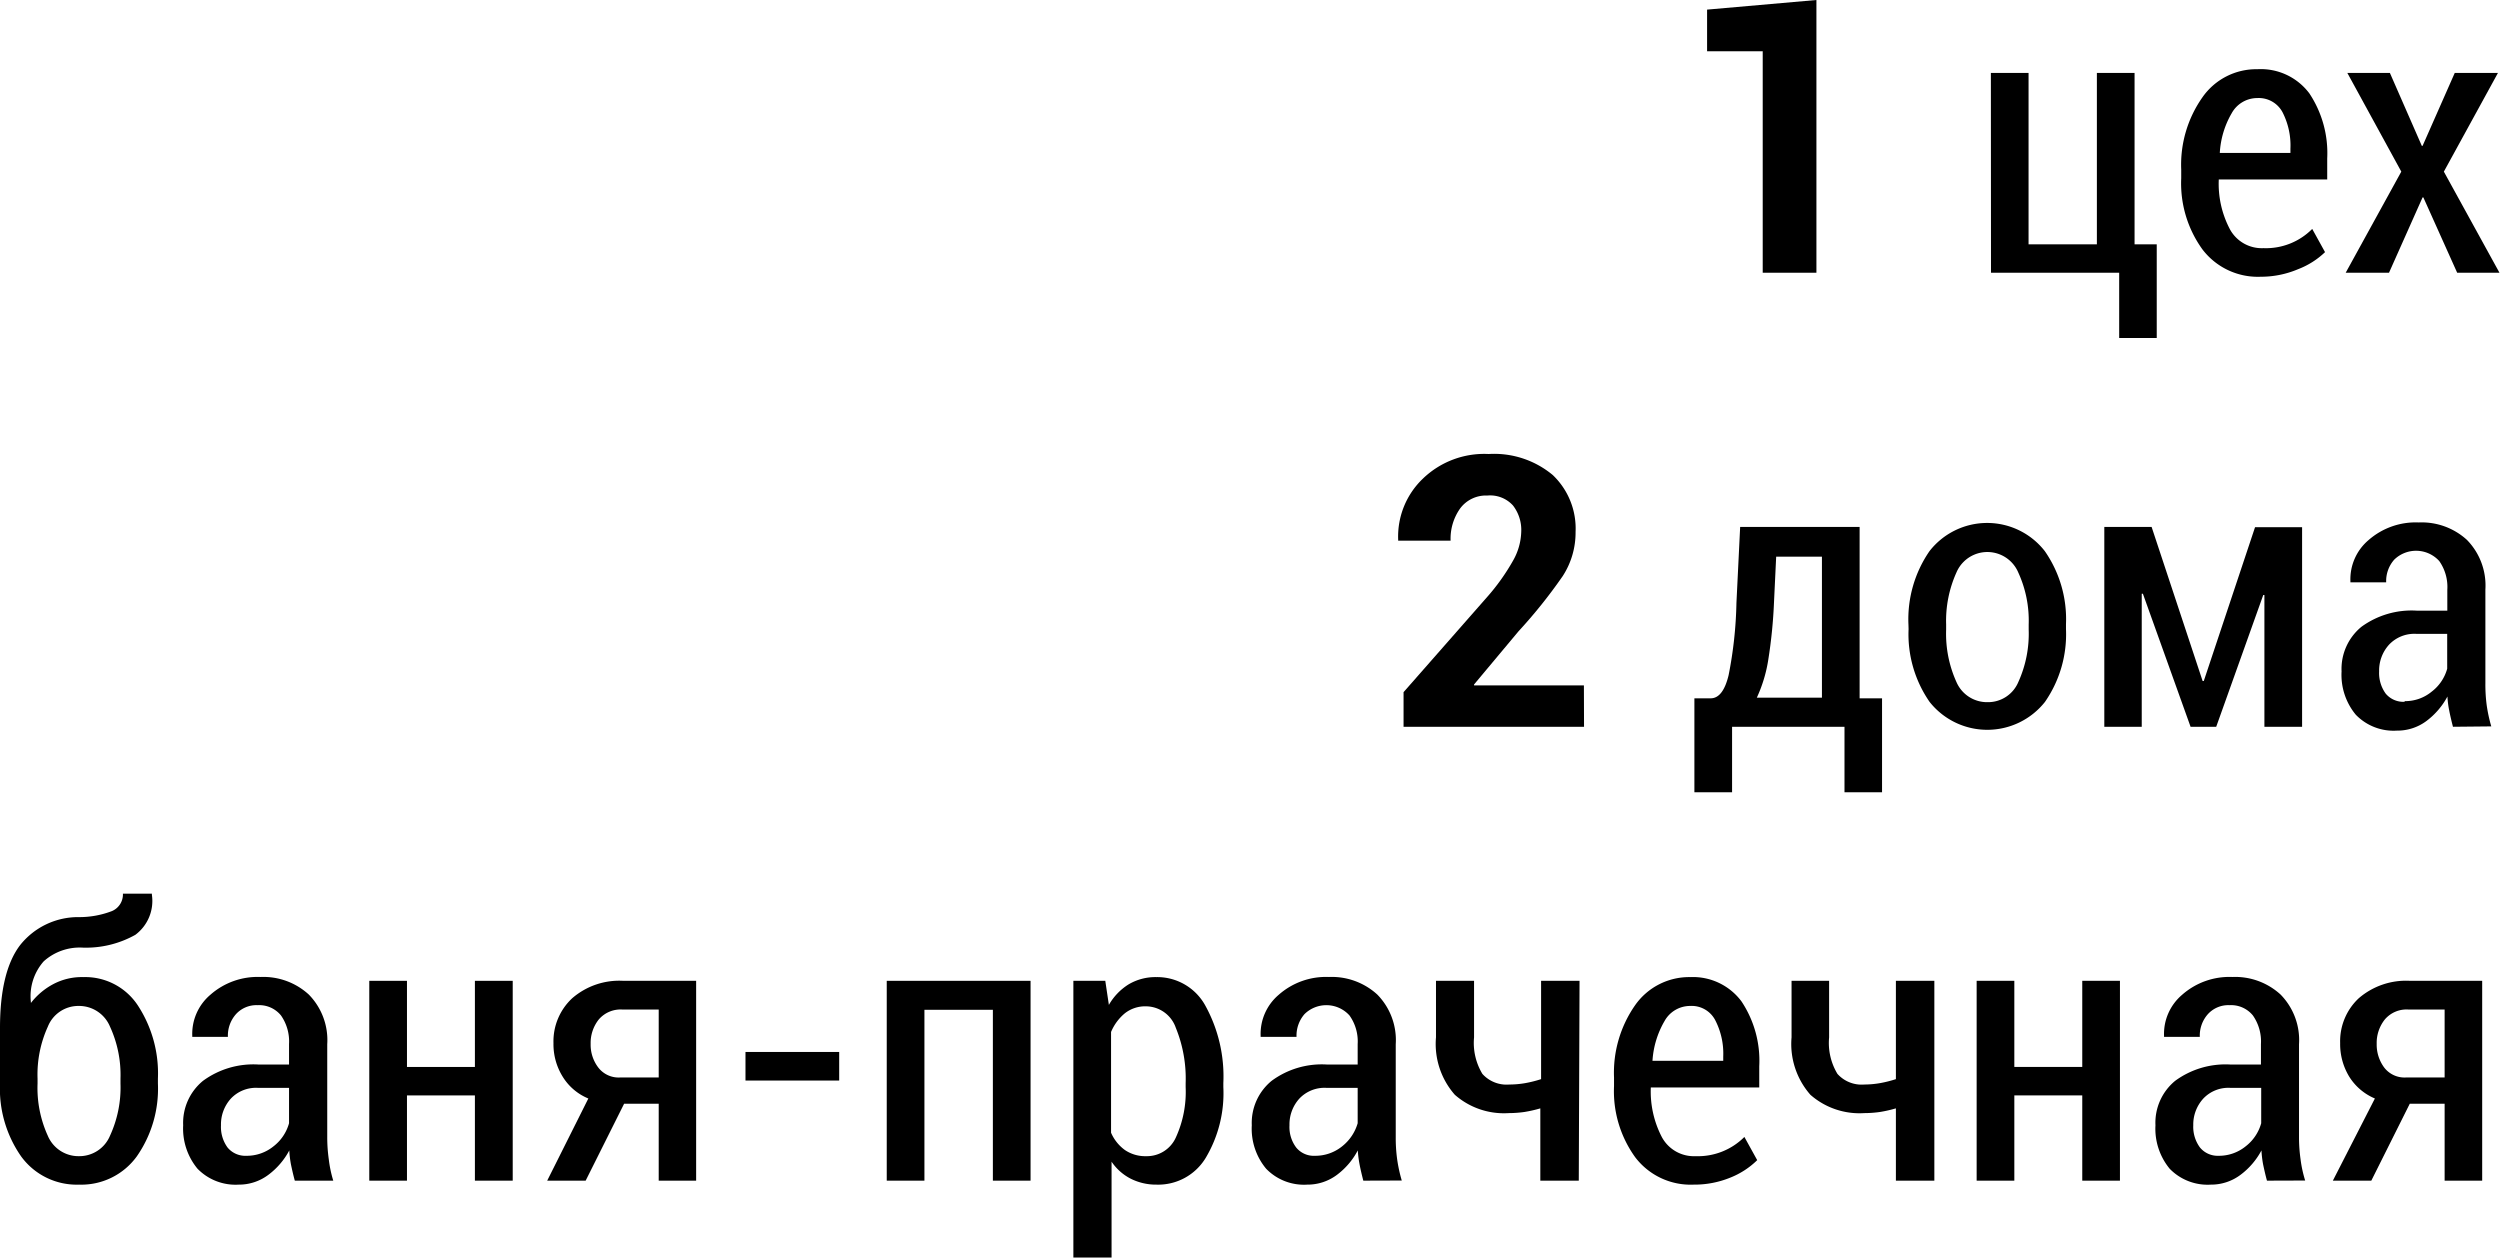
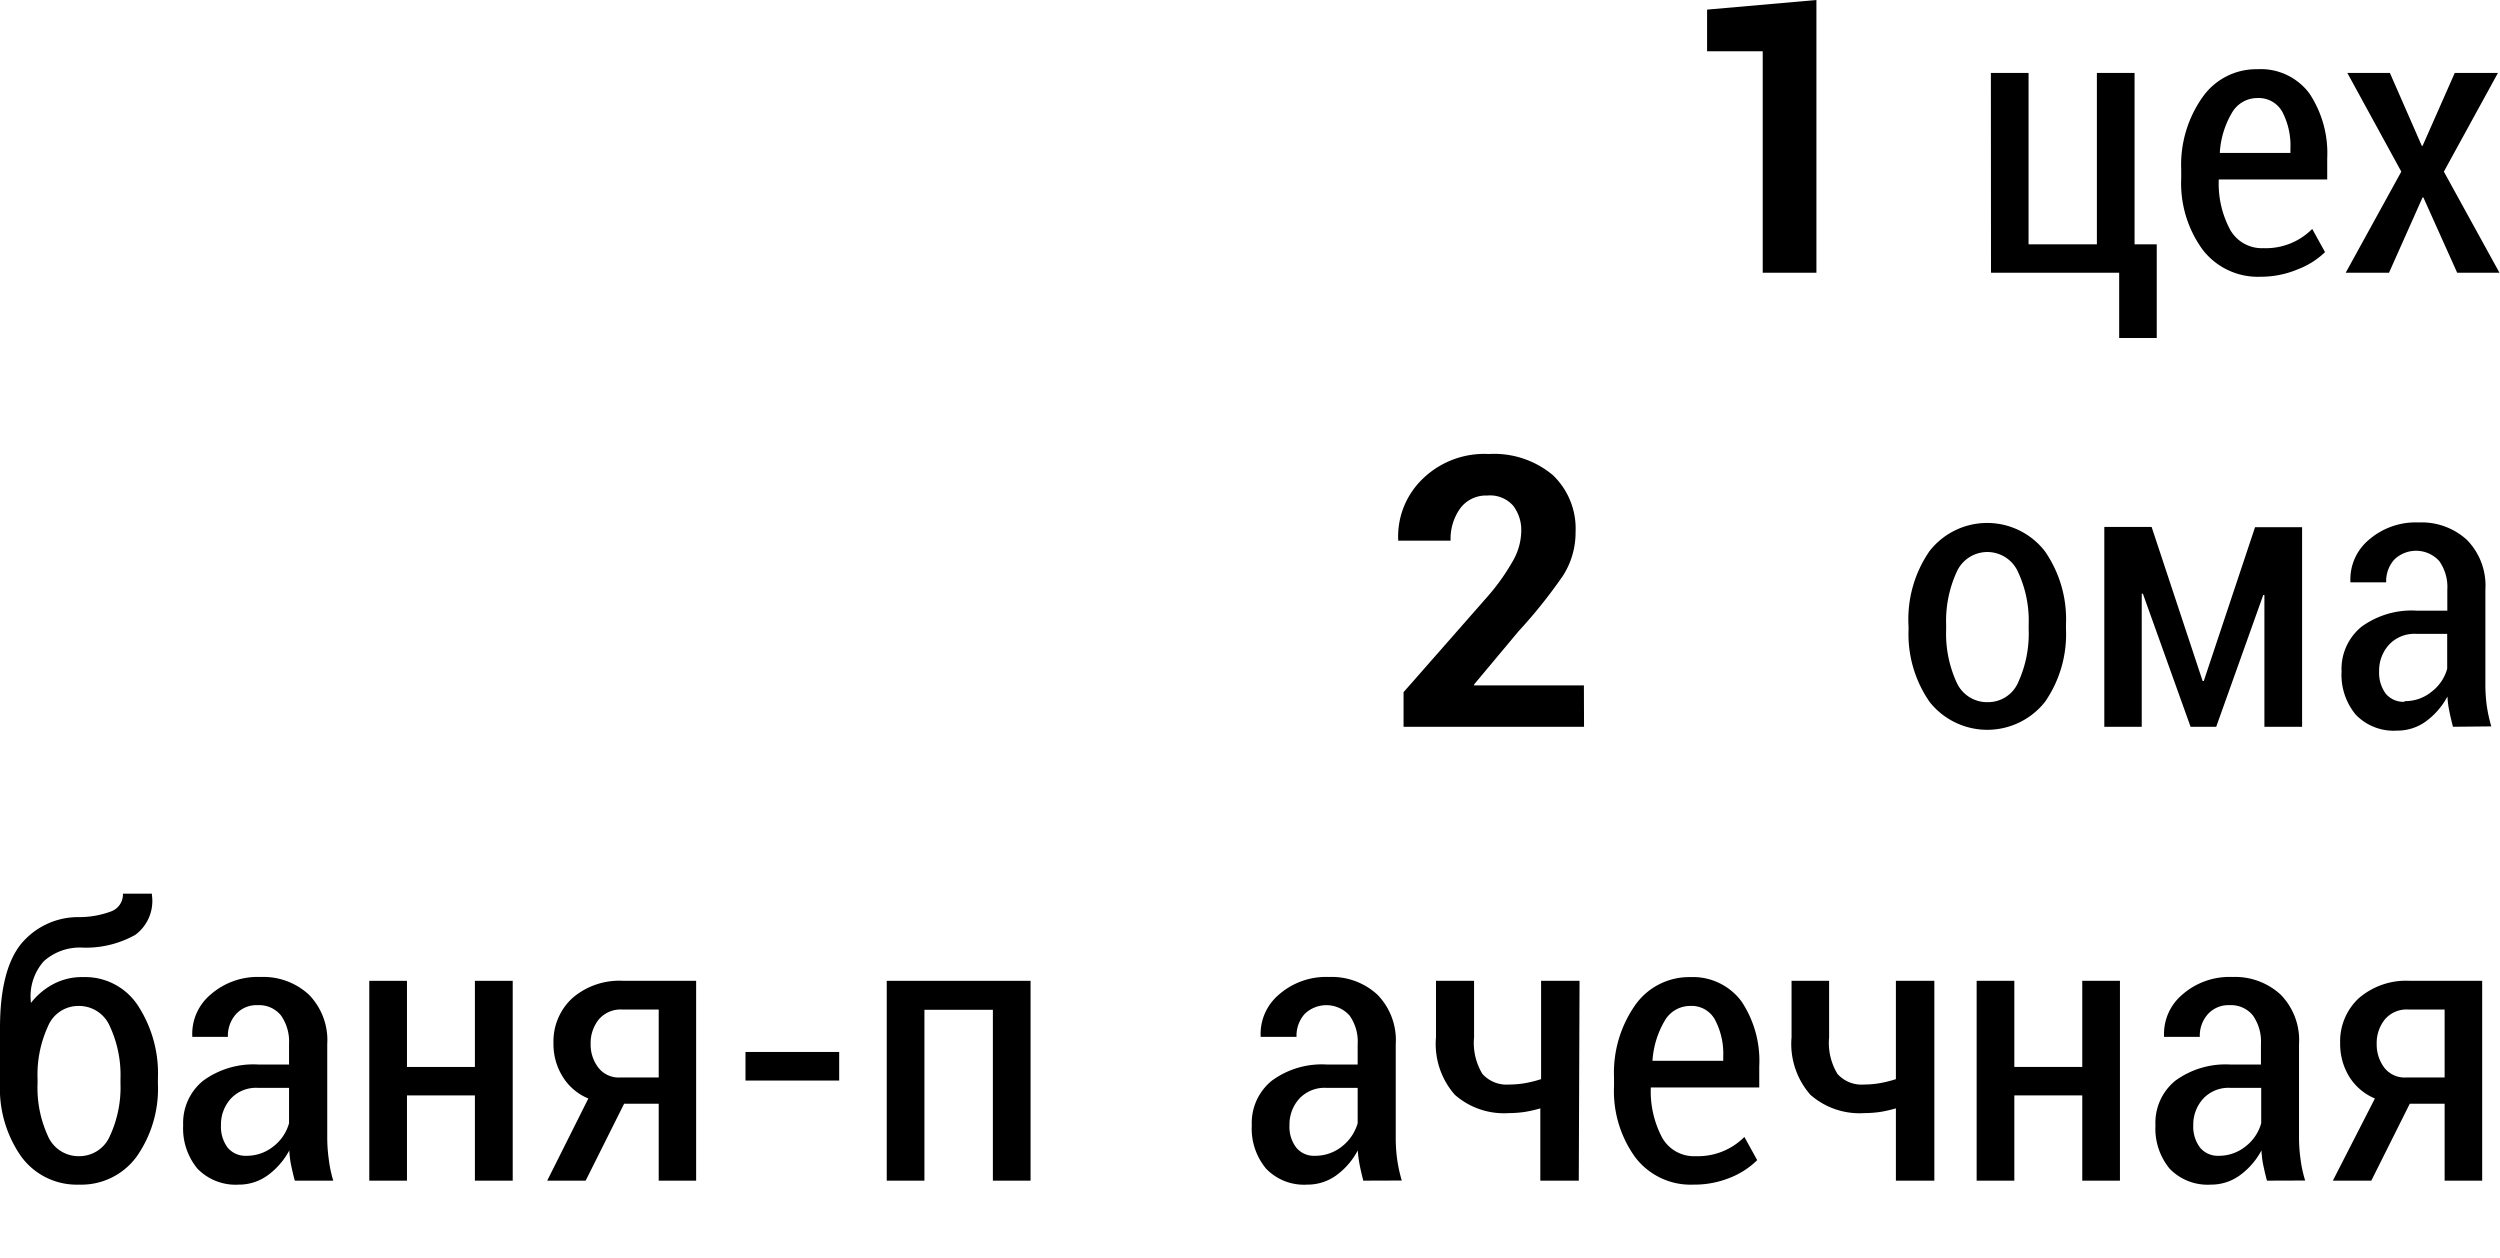
<svg xmlns="http://www.w3.org/2000/svg" id="Слой_1" data-name="Слой 1" viewBox="0 0 195.04 98.11">
  <path d="M141.71,21.28h-4.19V4h-4.34V.75L141.71,0Z" />
  <path d="M155.32,5.69h2.94V19.06h5.33V5.69h2.94V19.06h1.73v7.31h-2.93V21.28h-10Z" />
  <path d="M176.38,21.59a5.43,5.43,0,0,1-4.56-2.14,8.8,8.8,0,0,1-1.65-5.54v-.68a9.13,9.13,0,0,1,1.65-5.63,5.12,5.12,0,0,1,4.29-2.2,4.73,4.73,0,0,1,4.06,1.89,8.42,8.42,0,0,1,1.39,5.07V14H173.1a7.6,7.6,0,0,0,.86,3.87,2.83,2.83,0,0,0,2.63,1.49,5.08,5.08,0,0,0,3.8-1.5l1,1.81A6.27,6.27,0,0,1,179.29,21,7.4,7.4,0,0,1,176.38,21.59Zm-.27-13.94a2.28,2.28,0,0,0-2,1.18,6.88,6.88,0,0,0-.93,3.1h5.51V11.6a5.68,5.68,0,0,0-.62-2.85A2.1,2.1,0,0,0,176.11,7.65Z" />
  <path d="M188.94,11.38H189l2.51-5.69h3.37l-4.22,7.7L195,21.28H191.7l-2.64-5.88H189l-2.62,5.88H183l4.34-7.89-4.21-7.7h3.32Z" />
  <path d="M123.58,56.7H109.5V54L116,46.6a16.55,16.55,0,0,0,2.07-2.91,4.79,4.79,0,0,0,.61-2.18,3.12,3.12,0,0,0-.64-2.07,2.4,2.4,0,0,0-2-.78,2.51,2.51,0,0,0-2.12,1,4.08,4.08,0,0,0-.75,2.52h-4.09l0-.08A6.24,6.24,0,0,1,111,37.35a6.89,6.89,0,0,1,5.14-1.93,7.14,7.14,0,0,1,5,1.64,5.76,5.76,0,0,1,1.78,4.44,6.23,6.23,0,0,1-1,3.44,39.64,39.64,0,0,1-3.45,4.31L115,53.4l0,.07h8.57Z" />
-   <path d="M133.46,54.48c.64,0,1.11-.6,1.4-1.81a32,32,0,0,0,.61-5.63l.29-5.93h9.32V54.48h1.75v7.33H143.9V56.7h-8.77v5.11h-2.94V54.48ZM138.4,47a38.66,38.66,0,0,1-.44,4.43,11.1,11.1,0,0,1-.9,3h5.08v-11h-3.57Z" />
  <path d="M148.89,48.73A9.36,9.36,0,0,1,150.53,43a5.7,5.7,0,0,1,9,0,9.29,9.29,0,0,1,1.65,5.69v.39a9.26,9.26,0,0,1-1.64,5.68,5.74,5.74,0,0,1-9,0,9.26,9.26,0,0,1-1.64-5.68Zm2.94.39a9.12,9.12,0,0,0,.8,4.08,2.6,2.6,0,0,0,2.44,1.58,2.56,2.56,0,0,0,2.4-1.59,9.1,9.1,0,0,0,.8-4.07v-.39a9,9,0,0,0-.81-4.06,2.62,2.62,0,0,0-4.83,0,9.17,9.17,0,0,0-.8,4.06Z" />
  <path d="M171.84,53.13h.09l4-12h3.67V56.7h-2.94V46.42h-.09L172.9,56.7h-2l-3.72-10.38-.09,0V56.7h-2.92V41.11h3.69Z" />
  <path d="M191.37,56.7c-.12-.47-.22-.89-.29-1.26a7,7,0,0,1-.14-1.1,5.81,5.81,0,0,1-1.64,1.91A3.78,3.78,0,0,1,187,57a4.1,4.1,0,0,1-3.21-1.24,4.87,4.87,0,0,1-1.11-3.38,4.25,4.25,0,0,1,1.55-3.48,6.65,6.65,0,0,1,4.31-1.26h2.39V46a3.5,3.5,0,0,0-.63-2.23,2.44,2.44,0,0,0-3.51-.11,2.52,2.52,0,0,0-.63,1.77l-2.79,0,0-.09a4,4,0,0,1,1.41-3.2,5.57,5.57,0,0,1,3.92-1.38,5.23,5.23,0,0,1,3.76,1.36,5.09,5.09,0,0,1,1.44,3.88V53.3A12.26,12.26,0,0,0,194,55a11.82,11.82,0,0,0,.36,1.67Zm-3.77-2a3.24,3.24,0,0,0,2.11-.74,3.37,3.37,0,0,0,1.21-1.79V49.45h-2.43a2.71,2.71,0,0,0-2.12.86,3,3,0,0,0-.76,2.07,2.74,2.74,0,0,0,.51,1.73A1.79,1.79,0,0,0,187.6,54.75Z" />
  <path d="M6.51,76.23a4.91,4.91,0,0,1,4.25,2.22,9.69,9.69,0,0,1,1.56,5.7v.38a9.23,9.23,0,0,1-1.65,5.69,5.34,5.34,0,0,1-4.5,2.2,5.36,5.36,0,0,1-4.52-2.2A9.23,9.23,0,0,1,0,84.53V84a1.21,1.21,0,0,1,0-.18V80.21q0-4.39,1.55-6.45a5.78,5.78,0,0,1,4.65-2.21,7.1,7.1,0,0,0,2.53-.47,1.41,1.41,0,0,0,.86-1.36h2.26v.09a3.29,3.29,0,0,1-1.29,3.12,7.87,7.87,0,0,1-4.11,1A4.19,4.19,0,0,0,3.41,75a4.11,4.11,0,0,0-1,3.18l0,.07a5.41,5.41,0,0,1,1.76-1.48A4.76,4.76,0,0,1,6.51,76.23Zm-.37,2.25A2.56,2.56,0,0,0,3.73,80.1a9,9,0,0,0-.8,4.05v.38a9,9,0,0,0,.8,4.08A2.6,2.6,0,0,0,6.17,90.2a2.59,2.59,0,0,0,2.41-1.59,9,9,0,0,0,.82-4.08v-.38a9,9,0,0,0-.82-4.06A2.61,2.61,0,0,0,6.14,78.48Z" />
  <path d="M23,92.11c-.13-.47-.22-.89-.3-1.26a8.25,8.25,0,0,1-.13-1.1,5.73,5.73,0,0,1-1.64,1.91,3.81,3.81,0,0,1-2.31.76,4.14,4.14,0,0,1-3.21-1.24,4.91,4.91,0,0,1-1.12-3.39,4.24,4.24,0,0,1,1.55-3.47,6.64,6.64,0,0,1,4.32-1.27h2.39v-1.6a3.54,3.54,0,0,0-.63-2.23,2.19,2.19,0,0,0-1.82-.8,2.15,2.15,0,0,0-1.69.7,2.52,2.52,0,0,0-.63,1.77H15l0-.08a4,4,0,0,1,1.41-3.2,5.57,5.57,0,0,1,3.92-1.39,5.24,5.24,0,0,1,3.76,1.37,5.07,5.07,0,0,1,1.44,3.88v7.23a12.29,12.29,0,0,0,.12,1.74A9.45,9.45,0,0,0,26,92.11Zm-3.78-1.94a3.3,3.3,0,0,0,2.12-.74,3.43,3.43,0,0,0,1.21-1.8V84.87H20.12a2.69,2.69,0,0,0-2.12.85,3,3,0,0,0-.76,2.07,2.72,2.72,0,0,0,.51,1.73A1.79,1.79,0,0,0,19.22,90.17Z" />
  <path d="M40,92.11H37.05V85.46h-5.3v6.65H28.81V76.52h2.94v6.72h5.3V76.52H40Z" />
  <path d="M54.31,76.52V92.11H51.39v-6h-2.7l-3,6h-3L45.9,85.7a4.24,4.24,0,0,1-2-1.7,4.79,4.79,0,0,1-.72-2.62,4.59,4.59,0,0,1,1.46-3.5,5.6,5.6,0,0,1,4-1.36Zm-8.23,4.92a2.93,2.93,0,0,0,.6,1.85,2,2,0,0,0,1.71.77h3v-5.3H48.56a2.24,2.24,0,0,0-1.85.78A2.94,2.94,0,0,0,46.08,81.44Z" />
  <path d="M65.47,84.3H58.16V82.07h7.31Z" />
  <path d="M80.4,92.11H77.46V78.78H72.12V92.11H69.18V76.52H80.4Z" />
-   <path d="M95.44,84.81a9.85,9.85,0,0,1-1.38,5.53,4.33,4.33,0,0,1-3.84,2.08,4.38,4.38,0,0,1-2-.46,4,4,0,0,1-1.5-1.33v7.48H83.74V76.52h2.49l.28,1.88a4.53,4.53,0,0,1,1.55-1.61,4.1,4.1,0,0,1,2.15-.56,4.28,4.28,0,0,1,3.85,2.27,11.43,11.43,0,0,1,1.38,6Zm-2.94-.3a10.49,10.49,0,0,0-.77-4.33,2.48,2.48,0,0,0-2.31-1.67,2.57,2.57,0,0,0-1.66.54,3.8,3.8,0,0,0-1.08,1.46v7.86a3.27,3.27,0,0,0,1.08,1.35,2.82,2.82,0,0,0,1.67.48,2.47,2.47,0,0,0,2.31-1.47,8.54,8.54,0,0,0,.76-3.92Z" />
  <path d="M106.36,92.11c-.12-.47-.22-.89-.29-1.26a8.27,8.27,0,0,1-.14-1.1,5.7,5.7,0,0,1-1.63,1.91,3.82,3.82,0,0,1-2.32.76,4.1,4.1,0,0,1-3.2-1.24,4.87,4.87,0,0,1-1.12-3.39,4.24,4.24,0,0,1,1.55-3.47,6.59,6.59,0,0,1,4.31-1.27h2.4v-1.6a3.48,3.48,0,0,0-.64-2.23,2.43,2.43,0,0,0-3.51-.1,2.56,2.56,0,0,0-.62,1.77h-2.8l0-.08a4,4,0,0,1,1.41-3.2,5.57,5.57,0,0,1,3.92-1.39,5.26,5.26,0,0,1,3.77,1.37,5.07,5.07,0,0,1,1.44,3.88v7.23a12.31,12.31,0,0,0,.11,1.74,11.68,11.68,0,0,0,.36,1.66Zm-3.77-1.94a3.32,3.32,0,0,0,2.12-.74,3.55,3.55,0,0,0,1.21-1.8V84.87h-2.44a2.7,2.7,0,0,0-2.12.85,3,3,0,0,0-.76,2.07,2.66,2.66,0,0,0,.52,1.73A1.77,1.77,0,0,0,102.59,90.17Z" />
  <path d="M123.17,92.11h-3V86.47a10,10,0,0,1-1.23.28,8.69,8.69,0,0,1-1.23.09,5.8,5.8,0,0,1-4.21-1.43,6,6,0,0,1-1.47-4.48V76.52H115v4.41a4.67,4.67,0,0,0,.65,2.85,2.53,2.53,0,0,0,2.1.83A7.3,7.3,0,0,0,119,84.5a9.23,9.23,0,0,0,1.23-.31V76.52h3Z" />
  <path d="M132.13,92.42a5.43,5.43,0,0,1-4.56-2.14,8.8,8.8,0,0,1-1.65-5.54v-.68a9.19,9.19,0,0,1,1.64-5.63,5.15,5.15,0,0,1,4.3-2.2,4.72,4.72,0,0,1,4,1.89,8.35,8.35,0,0,1,1.39,5.07v1.65h-8.46a7.7,7.7,0,0,0,.86,3.87,2.84,2.84,0,0,0,2.63,1.49,5.12,5.12,0,0,0,3.81-1.5l1,1.81A6.32,6.32,0,0,1,135,91.87,7.39,7.39,0,0,1,132.13,92.42Zm-.27-13.94a2.28,2.28,0,0,0-2,1.18,7,7,0,0,0-.94,3.1h5.52v-.33a5.68,5.68,0,0,0-.63-2.85A2.07,2.07,0,0,0,131.86,78.48Z" />
  <path d="M150.91,92.11h-3V86.47a10,10,0,0,1-1.23.28,8.69,8.69,0,0,1-1.23.09,5.8,5.8,0,0,1-4.21-1.43,6,6,0,0,1-1.47-4.48V76.52h2.93v4.41a4.67,4.67,0,0,0,.65,2.85,2.53,2.53,0,0,0,2.1.83,7.3,7.3,0,0,0,1.23-.11,9.23,9.23,0,0,0,1.23-.31V76.52h3Z" />
  <path d="M165.39,92.11h-2.94V85.46h-5.3v6.65h-2.94V76.52h2.94v6.72h5.3V76.52h2.94Z" />
  <path d="M176.86,92.11c-.13-.47-.22-.89-.3-1.26a8.25,8.25,0,0,1-.13-1.1,5.73,5.73,0,0,1-1.64,1.91,3.81,3.81,0,0,1-2.31.76,4.12,4.12,0,0,1-3.21-1.24,4.91,4.91,0,0,1-1.11-3.39,4.23,4.23,0,0,1,1.54-3.47A6.64,6.64,0,0,1,174,83.05h2.39v-1.6a3.54,3.54,0,0,0-.63-2.23,2.19,2.19,0,0,0-1.82-.8,2.15,2.15,0,0,0-1.69.7,2.52,2.52,0,0,0-.63,1.77h-2.79l0-.08a4,4,0,0,1,1.41-3.2,5.57,5.57,0,0,1,3.92-1.39,5.24,5.24,0,0,1,3.76,1.37,5.07,5.07,0,0,1,1.44,3.88v7.23a12.29,12.29,0,0,0,.12,1.74,9.45,9.45,0,0,0,.36,1.66Zm-3.78-1.94a3.3,3.3,0,0,0,2.12-.74,3.43,3.43,0,0,0,1.21-1.8V84.87H174a2.69,2.69,0,0,0-2.12.85,3,3,0,0,0-.77,2.07,2.72,2.72,0,0,0,.52,1.73A1.79,1.79,0,0,0,173.08,90.17Z" />
  <path d="M193.65,76.52V92.11h-2.93v-6H188l-3,6h-3l3.28-6.41a4.33,4.33,0,0,1-2-1.7,4.87,4.87,0,0,1-.71-2.62,4.59,4.59,0,0,1,1.45-3.5,5.64,5.64,0,0,1,4-1.36Zm-8.23,4.92a3,3,0,0,0,.59,1.85,2,2,0,0,0,1.71.77h3v-5.3H187.9a2.22,2.22,0,0,0-1.85.78A2.94,2.94,0,0,0,185.42,81.44Z" />
</svg>